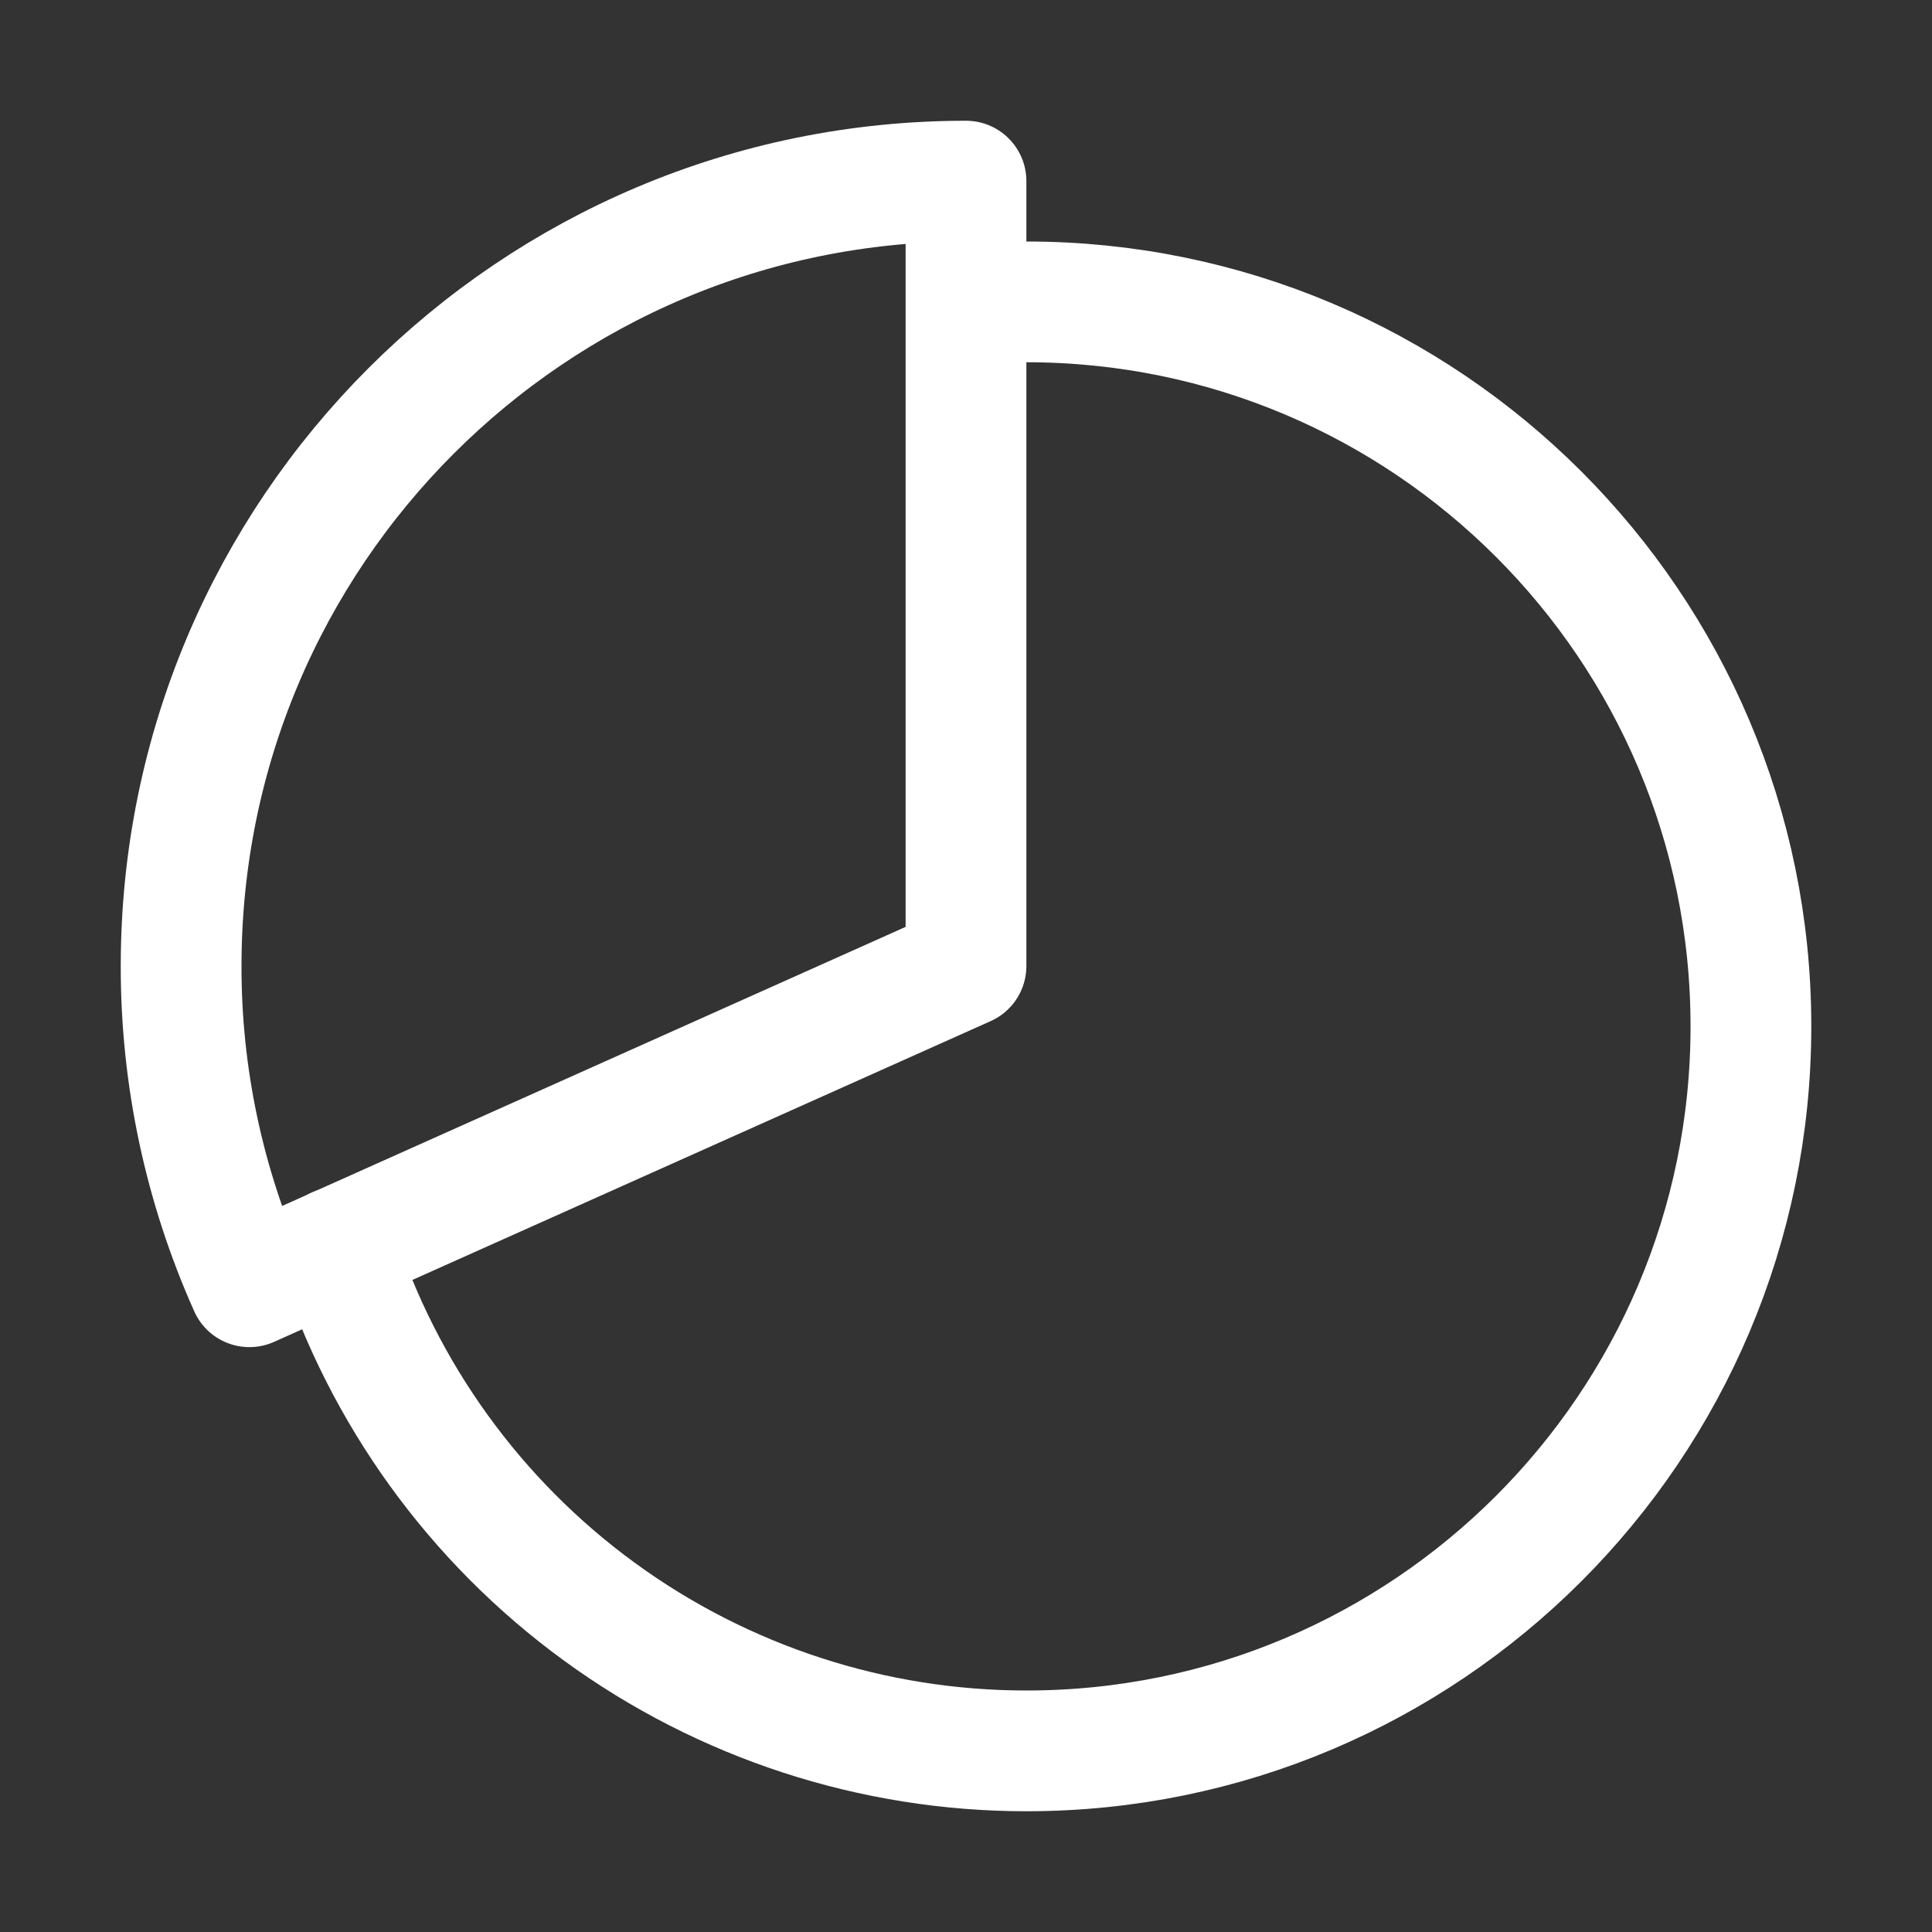
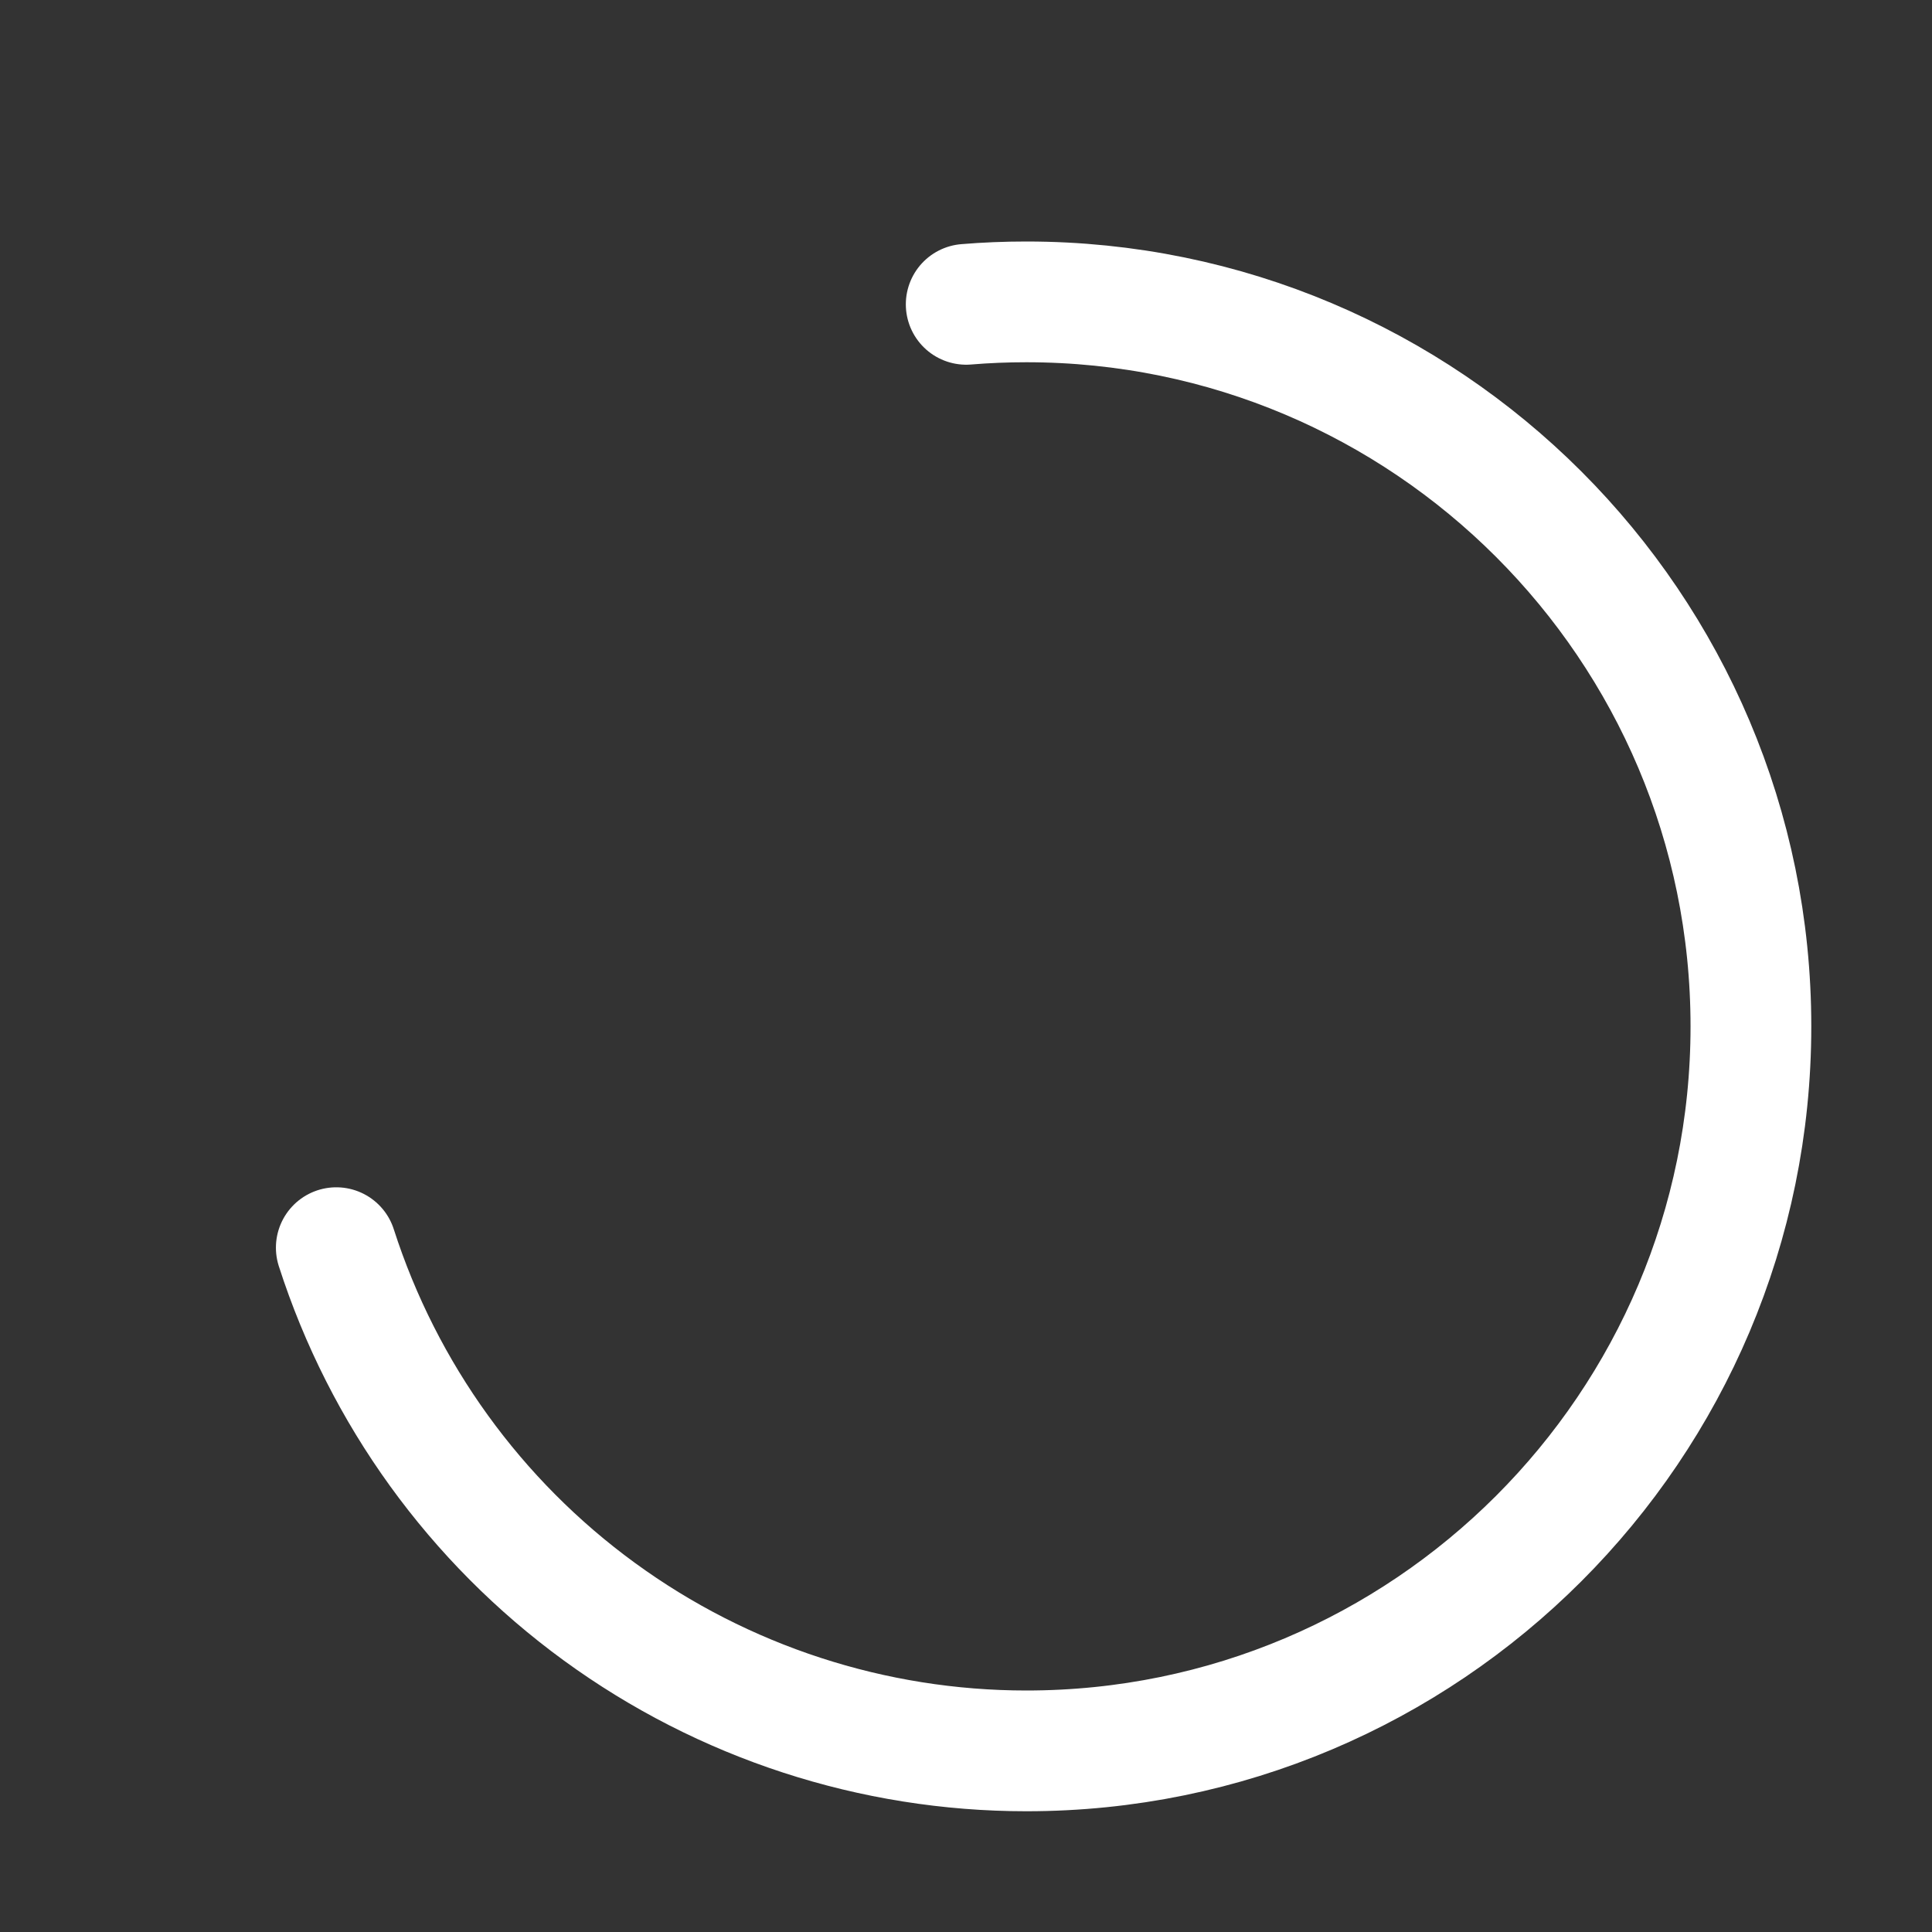
<svg xmlns="http://www.w3.org/2000/svg" width="48" height="48" viewBox="0 0 48 48" fill="none">
  <rect x="0" y="0" width="48" height="48" fill="#333333" stroke="none" />
  <path d="M24.005 7.561C24.498 7.52 24.997 7.5 25.5 7.5C35.438 7.5 43.501 15.562 43.501 25.5C43.501 35.438 35.438 43.5 25.5 43.5C21.687 43.5 17.972 42.289 14.891 40.042C11.81 37.796 9.522 34.629 8.355 30.998" stroke="white" style="stroke:white;stroke-opacity:1;" stroke-width="3" stroke-miterlimit="10" stroke-linecap="round" />
-   <path d="M24 4.5C13.23 4.5 4.5 13.23 4.5 24C4.496 26.746 5.074 29.462 6.196 31.969L24 24V4.5Z" stroke="white" style="stroke:white;stroke-opacity:1;" stroke-width="3" stroke-linecap="round" stroke-linejoin="round" />
</svg>